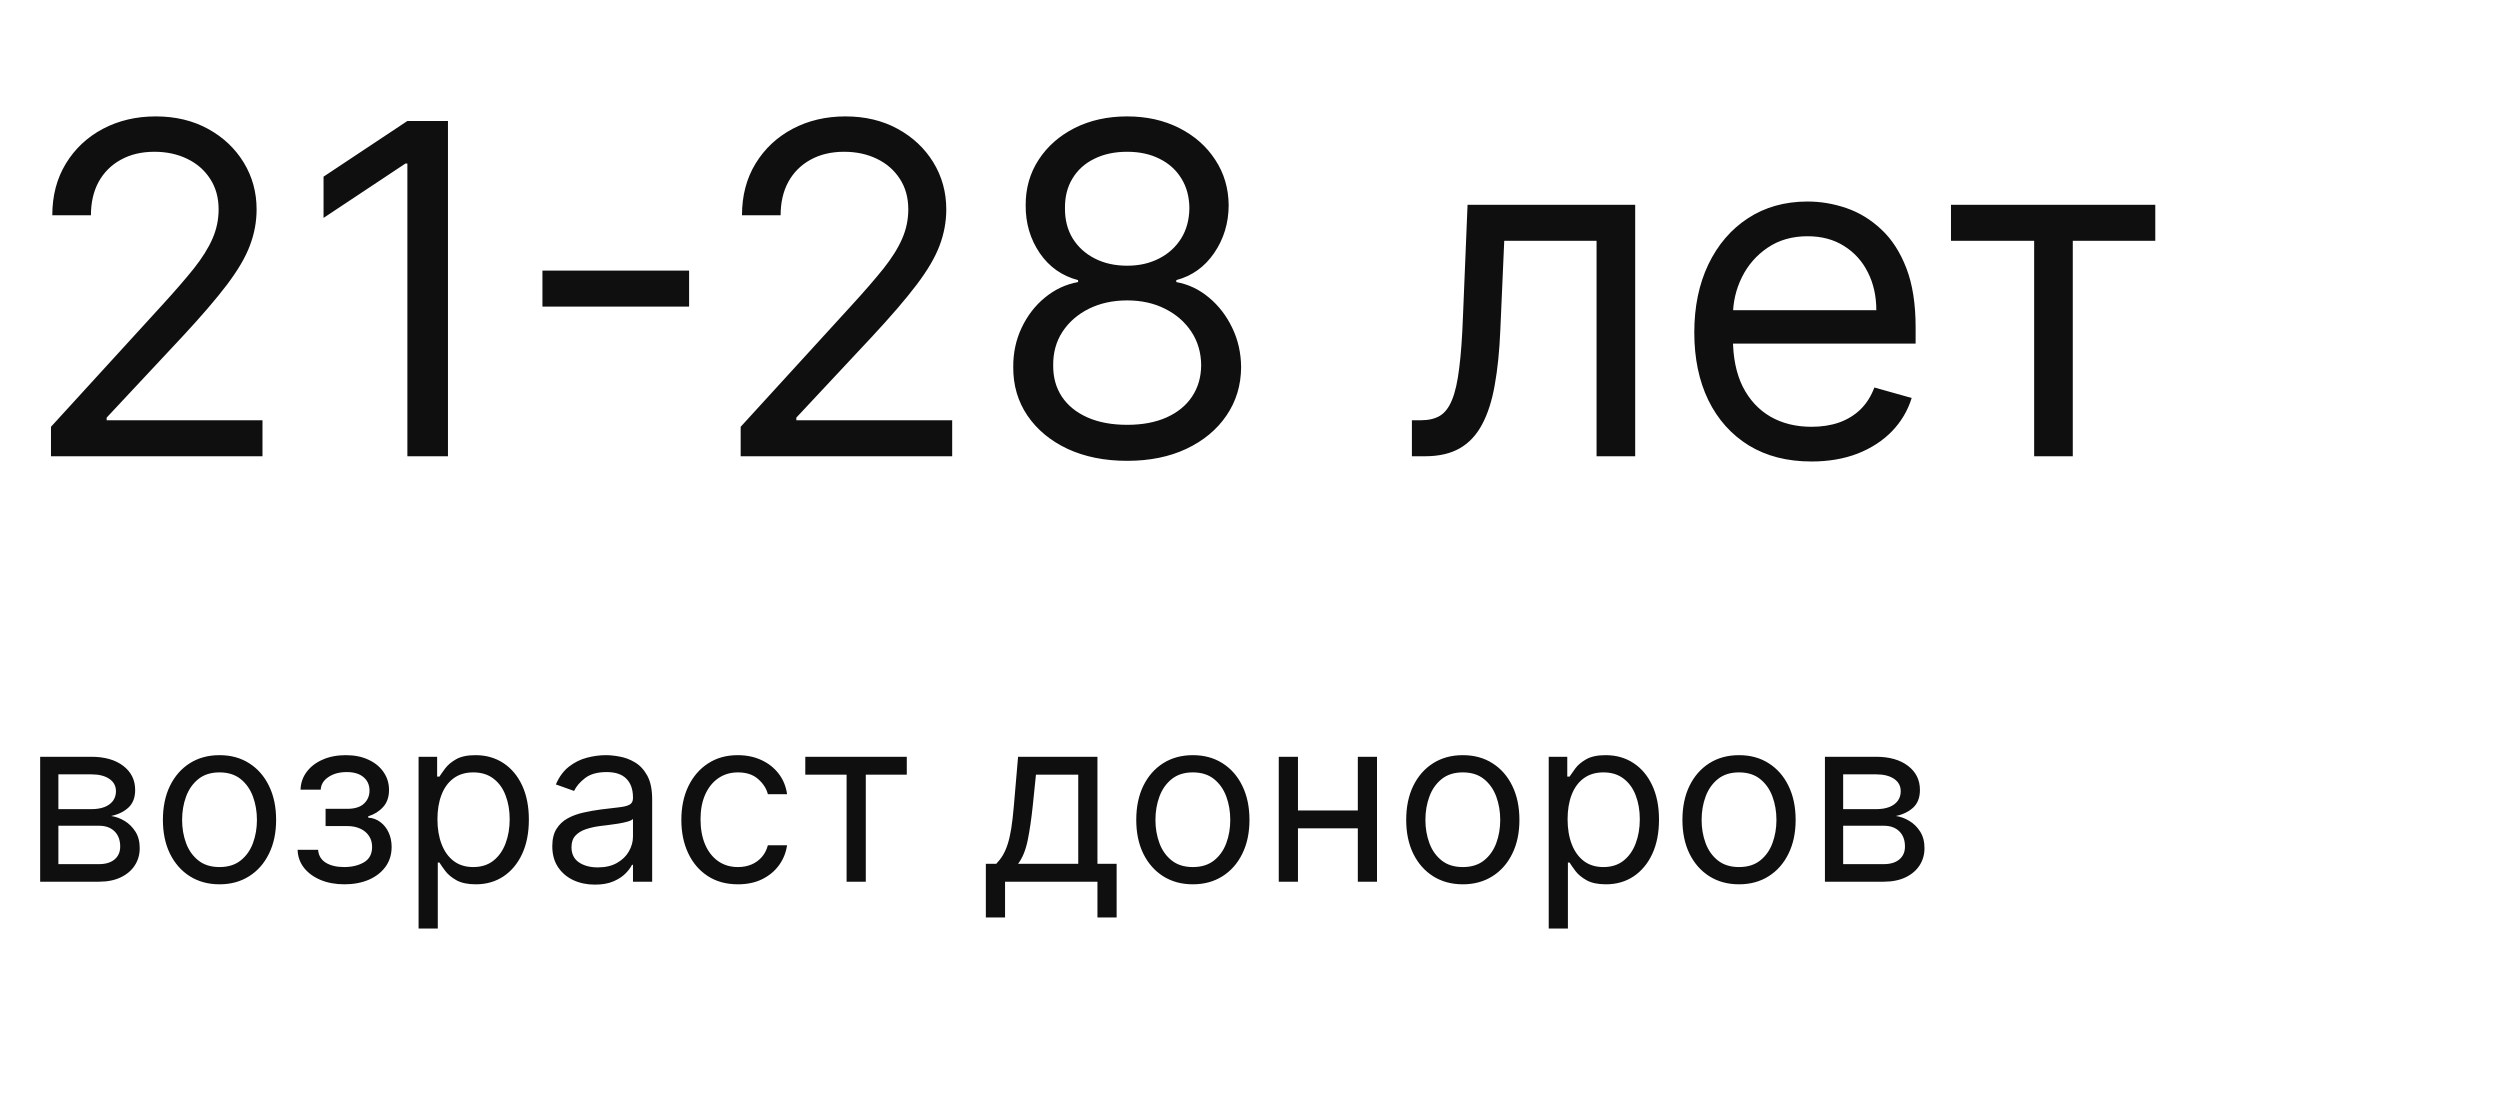
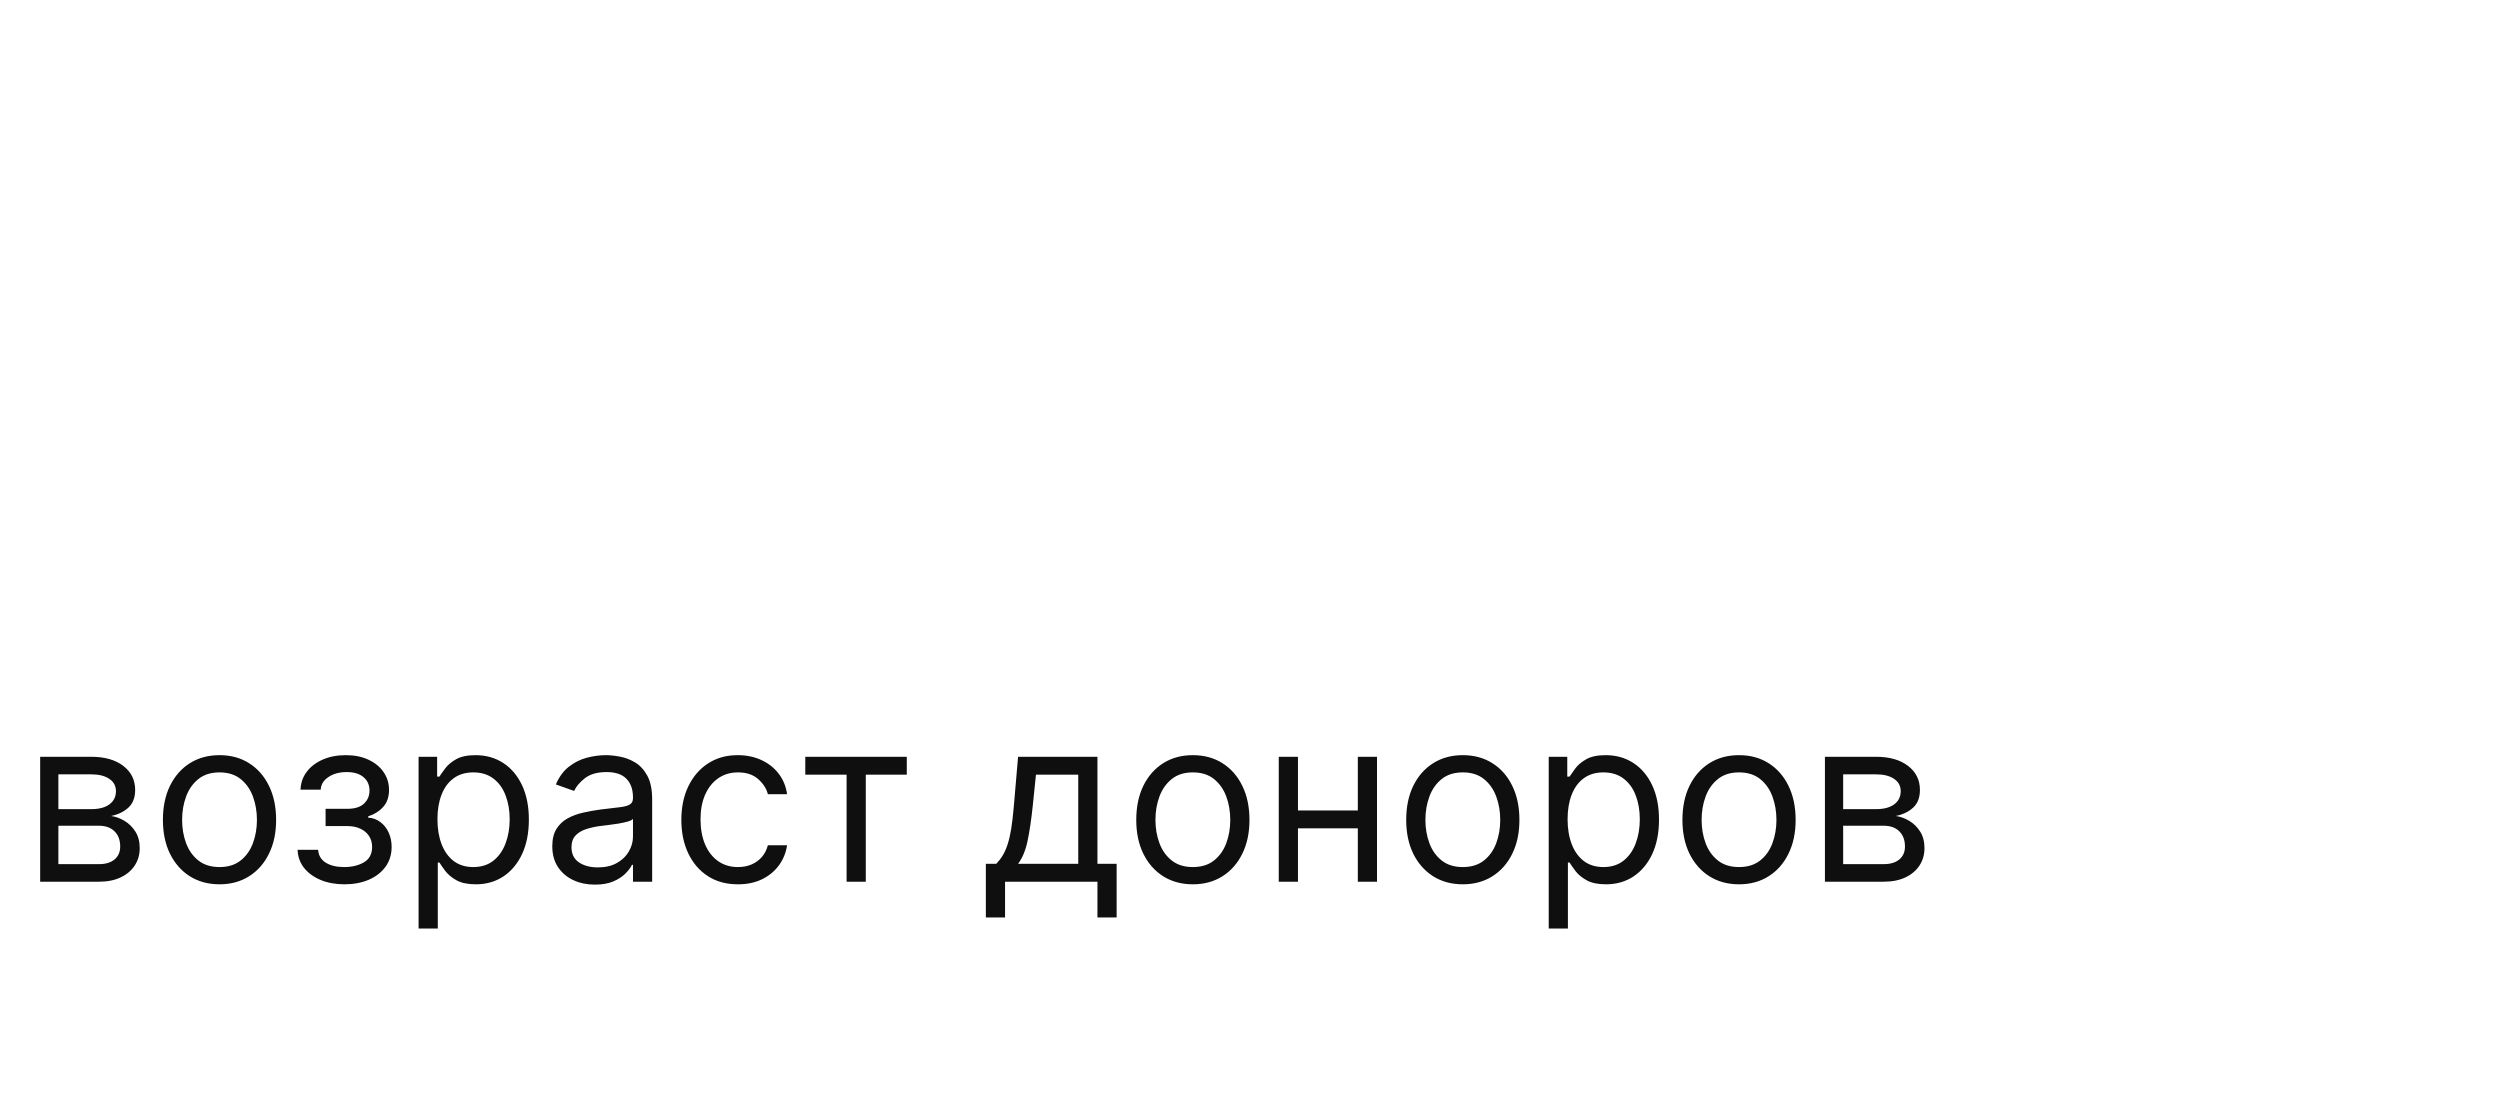
<svg xmlns="http://www.w3.org/2000/svg" width="141" height="63" viewBox="0 0 141 63" fill="none">
-   <path d="M2.875 25.733V24.071L9.117 17.239C9.849 16.438 10.453 15.743 10.927 15.152C11.4 14.555 11.751 13.995 11.979 13.472C12.213 12.942 12.33 12.388 12.33 11.81C12.33 11.145 12.17 10.569 11.85 10.083C11.536 9.597 11.105 9.221 10.557 8.957C10.009 8.692 9.394 8.56 8.711 8.56C7.984 8.56 7.35 8.71 6.809 9.012C6.273 9.307 5.858 9.723 5.562 10.258C5.273 10.794 5.128 11.422 5.128 12.142H2.949C2.949 11.034 3.205 10.062 3.716 9.224C4.226 8.387 4.922 7.735 5.802 7.267C6.689 6.799 7.683 6.565 8.784 6.565C9.892 6.565 10.874 6.799 11.73 7.267C12.585 7.735 13.256 8.366 13.742 9.16C14.229 9.954 14.472 10.837 14.472 11.81C14.472 12.505 14.346 13.185 14.093 13.85C13.847 14.509 13.416 15.244 12.801 16.057C12.191 16.863 11.345 17.848 10.262 19.011L6.015 23.554V23.702H14.804V25.733H2.875ZM25.265 6.824V25.733H22.976V9.224H22.865L18.248 12.29V9.963L22.976 6.824H25.265ZM38.865 15.263V17.294H30.593V15.263H38.865ZM41.774 25.733V24.071L48.015 17.239C48.748 16.438 49.351 15.743 49.825 15.152C50.299 14.555 50.65 13.995 50.877 13.472C51.111 12.942 51.228 12.388 51.228 11.81C51.228 11.145 51.068 10.569 50.748 10.083C50.434 9.597 50.003 9.221 49.456 8.957C48.908 8.692 48.292 8.56 47.609 8.56C46.883 8.56 46.249 8.71 45.707 9.012C45.172 9.307 44.756 9.723 44.461 10.258C44.171 10.794 44.027 11.422 44.027 12.142H41.848C41.848 11.034 42.103 10.062 42.614 9.224C43.125 8.387 43.82 7.735 44.701 7.267C45.587 6.799 46.581 6.565 47.683 6.565C48.791 6.565 49.773 6.799 50.628 7.267C51.484 7.735 52.155 8.366 52.641 9.16C53.127 9.954 53.37 10.837 53.37 11.81C53.37 12.505 53.244 13.185 52.992 13.85C52.746 14.509 52.315 15.244 51.699 16.057C51.09 16.863 50.243 17.848 49.16 19.011L44.913 23.554V23.702H53.703V25.733H41.774ZM63.573 25.991C62.305 25.991 61.184 25.767 60.212 25.317C59.246 24.862 58.492 24.237 57.95 23.443C57.408 22.643 57.141 21.732 57.147 20.71C57.141 19.91 57.297 19.171 57.617 18.494C57.938 17.811 58.375 17.242 58.929 16.786C59.489 16.325 60.114 16.032 60.803 15.909V15.798C59.898 15.564 59.178 15.056 58.642 14.275C58.107 13.487 57.842 12.591 57.848 11.588C57.842 10.628 58.085 9.769 58.578 9.012C59.07 8.255 59.747 7.658 60.609 7.221C61.477 6.784 62.465 6.565 63.573 6.565C64.668 6.565 65.647 6.784 66.509 7.221C67.371 7.658 68.048 8.255 68.54 9.012C69.039 9.769 69.291 10.628 69.297 11.588C69.291 12.591 69.017 13.487 68.475 14.275C67.94 15.056 67.229 15.564 66.343 15.798V15.909C67.026 16.032 67.641 16.325 68.189 16.786C68.737 17.242 69.174 17.811 69.5 18.494C69.827 19.171 69.993 19.91 69.999 20.71C69.993 21.732 69.716 22.643 69.168 23.443C68.626 24.237 67.872 24.862 66.906 25.317C65.946 25.767 64.835 25.991 63.573 25.991ZM63.573 23.96C64.428 23.96 65.167 23.822 65.789 23.545C66.41 23.268 66.891 22.877 67.229 22.372C67.568 21.867 67.74 21.276 67.746 20.599C67.74 19.885 67.555 19.255 67.192 18.707C66.829 18.159 66.334 17.728 65.706 17.414C65.084 17.1 64.373 16.943 63.573 16.943C62.767 16.943 62.046 17.1 61.412 17.414C60.784 17.728 60.289 18.159 59.926 18.707C59.569 19.255 59.393 19.885 59.4 20.599C59.393 21.276 59.556 21.867 59.889 22.372C60.227 22.877 60.711 23.268 61.338 23.545C61.966 23.822 62.711 23.96 63.573 23.96ZM63.573 14.986C64.25 14.986 64.85 14.85 65.373 14.579C65.903 14.309 66.318 13.93 66.62 13.444C66.921 12.958 67.075 12.388 67.081 11.736C67.075 11.096 66.924 10.539 66.629 10.065C66.334 9.584 65.924 9.215 65.401 8.957C64.878 8.692 64.268 8.56 63.573 8.56C62.865 8.56 62.246 8.692 61.717 8.957C61.188 9.215 60.778 9.584 60.489 10.065C60.2 10.539 60.058 11.096 60.064 11.736C60.058 12.388 60.203 12.958 60.498 13.444C60.8 13.93 61.215 14.309 61.745 14.579C62.274 14.85 62.883 14.986 63.573 14.986ZM79.631 25.733V23.702H80.148C80.573 23.702 80.927 23.619 81.21 23.452C81.493 23.28 81.721 22.982 81.893 22.557C82.072 22.126 82.207 21.529 82.299 20.766C82.398 19.996 82.469 19.017 82.512 17.829L82.77 11.551H92.225V25.733H90.046V13.582H84.839L84.617 18.642C84.568 19.805 84.463 20.83 84.303 21.717C84.149 22.597 83.912 23.335 83.592 23.933C83.278 24.529 82.86 24.979 82.337 25.28C81.813 25.582 81.158 25.733 80.37 25.733H79.631ZM102.169 26.028C100.802 26.028 99.624 25.727 98.633 25.123C97.648 24.514 96.888 23.665 96.352 22.575C95.823 21.48 95.558 20.205 95.558 18.753C95.558 17.3 95.823 16.02 96.352 14.912C96.888 13.798 97.632 12.93 98.587 12.308C99.547 11.68 100.667 11.366 101.947 11.366C102.686 11.366 103.415 11.489 104.135 11.736C104.856 11.982 105.511 12.382 106.102 12.936C106.693 13.484 107.164 14.21 107.515 15.115C107.866 16.02 108.041 17.134 108.041 18.457V19.381H97.109V17.497H105.825C105.825 16.697 105.665 15.983 105.345 15.355C105.031 14.727 104.582 14.232 103.997 13.869C103.418 13.505 102.735 13.324 101.947 13.324C101.079 13.324 100.328 13.539 99.694 13.97C99.067 14.395 98.583 14.949 98.245 15.632C97.906 16.315 97.737 17.048 97.737 17.829V19.085C97.737 20.156 97.922 21.064 98.291 21.809C98.666 22.547 99.187 23.111 99.851 23.498C100.516 23.88 101.289 24.071 102.169 24.071C102.741 24.071 103.258 23.991 103.72 23.831C104.188 23.665 104.591 23.419 104.93 23.092C105.268 22.76 105.53 22.348 105.714 21.855L107.819 22.446C107.598 23.16 107.225 23.788 106.702 24.329C106.179 24.865 105.533 25.284 104.763 25.585C103.994 25.881 103.129 26.028 102.169 26.028ZM110.035 13.582V11.551H121.558V13.582H116.905V25.733H114.726V13.582H110.035Z" fill="#0F0F0F" />
  <path d="M2.265 49.728V42.682H5.146C5.904 42.682 6.507 42.854 6.953 43.196C7.4 43.539 7.623 43.991 7.623 44.554C7.623 44.982 7.496 45.314 7.242 45.549C6.988 45.782 6.663 45.939 6.265 46.022C6.525 46.059 6.777 46.15 7.022 46.297C7.27 46.444 7.474 46.646 7.637 46.903C7.799 47.156 7.88 47.468 7.88 47.838C7.88 48.199 7.788 48.522 7.604 48.806C7.421 49.09 7.158 49.315 6.815 49.48C6.473 49.645 6.063 49.728 5.586 49.728H2.265ZM3.293 48.737H5.586C5.959 48.737 6.251 48.649 6.462 48.471C6.673 48.294 6.779 48.052 6.779 47.746C6.779 47.383 6.673 47.097 6.462 46.889C6.251 46.678 5.959 46.572 5.586 46.572H3.293V48.737ZM3.293 45.636H5.146C5.436 45.636 5.686 45.597 5.893 45.517C6.101 45.435 6.26 45.318 6.371 45.169C6.484 45.016 6.54 44.835 6.54 44.627C6.54 44.331 6.416 44.098 6.169 43.93C5.921 43.759 5.58 43.673 5.146 43.673H3.293V45.636ZM12.381 49.875C11.745 49.875 11.187 49.723 10.706 49.421C10.229 49.118 9.856 48.694 9.587 48.15C9.321 47.606 9.188 46.97 9.188 46.242C9.188 45.508 9.321 44.867 9.587 44.32C9.856 43.773 10.229 43.348 10.706 43.045C11.187 42.742 11.745 42.591 12.381 42.591C13.017 42.591 13.573 42.742 14.05 43.045C14.53 43.348 14.903 43.773 15.169 44.32C15.439 44.867 15.573 45.508 15.573 46.242C15.573 46.97 15.439 47.606 15.169 48.15C14.903 48.694 14.53 49.118 14.05 49.421C13.573 49.723 13.017 49.875 12.381 49.875ZM12.381 48.902C12.864 48.902 13.261 48.779 13.573 48.531C13.885 48.283 14.116 47.958 14.266 47.554C14.416 47.15 14.491 46.713 14.491 46.242C14.491 45.771 14.416 45.332 14.266 44.925C14.116 44.519 13.885 44.19 13.573 43.939C13.261 43.688 12.864 43.563 12.381 43.563C11.897 43.563 11.5 43.688 11.188 43.939C10.876 44.19 10.645 44.519 10.495 44.925C10.345 45.332 10.271 45.771 10.271 46.242C10.271 46.713 10.345 47.15 10.495 47.554C10.645 47.958 10.876 48.283 11.188 48.531C11.5 48.779 11.897 48.902 12.381 48.902ZM16.785 47.93H17.941C17.966 48.248 18.109 48.489 18.372 48.655C18.638 48.82 18.984 48.902 19.409 48.902C19.843 48.902 20.215 48.814 20.524 48.636C20.832 48.456 20.987 48.165 20.987 47.765C20.987 47.529 20.929 47.325 20.813 47.15C20.696 46.973 20.533 46.835 20.322 46.737C20.111 46.639 19.862 46.59 19.574 46.59H18.363V45.618H19.574C20.005 45.618 20.323 45.52 20.528 45.325C20.736 45.129 20.84 44.884 20.84 44.591C20.84 44.276 20.729 44.023 20.505 43.834C20.282 43.641 19.965 43.545 19.556 43.545C19.143 43.545 18.799 43.638 18.524 43.825C18.248 44.008 18.103 44.245 18.088 44.536H16.95C16.963 44.156 17.079 43.822 17.299 43.531C17.519 43.237 17.819 43.008 18.198 42.843C18.577 42.675 19.012 42.591 19.501 42.591C19.996 42.591 20.426 42.678 20.79 42.852C21.157 43.023 21.439 43.257 21.638 43.554C21.84 43.847 21.941 44.181 21.941 44.554C21.941 44.952 21.829 45.273 21.606 45.517C21.383 45.762 21.103 45.936 20.767 46.04V46.114C21.033 46.132 21.264 46.218 21.459 46.37C21.658 46.52 21.813 46.717 21.923 46.962C22.033 47.204 22.088 47.471 22.088 47.765C22.088 48.193 21.973 48.566 21.744 48.884C21.514 49.199 21.199 49.444 20.799 49.618C20.398 49.789 19.941 49.875 19.427 49.875C18.929 49.875 18.482 49.794 18.088 49.632C17.694 49.467 17.38 49.239 17.148 48.948C16.918 48.655 16.797 48.315 16.785 47.93ZM23.608 52.37V42.682H24.654V43.802H24.783C24.862 43.679 24.972 43.523 25.113 43.334C25.257 43.141 25.462 42.97 25.727 42.82C25.997 42.667 26.36 42.591 26.819 42.591C27.413 42.591 27.935 42.739 28.388 43.036C28.841 43.332 29.194 43.753 29.448 44.297C29.701 44.841 29.828 45.484 29.828 46.224C29.828 46.97 29.701 47.617 29.448 48.164C29.194 48.708 28.842 49.13 28.393 49.43C27.943 49.727 27.425 49.875 26.838 49.875C26.385 49.875 26.023 49.8 25.75 49.65C25.478 49.497 25.269 49.324 25.122 49.132C24.975 48.936 24.862 48.774 24.783 48.645H24.691V52.37H23.608ZM24.672 46.205C24.672 46.737 24.75 47.207 24.907 47.613C25.062 48.017 25.29 48.334 25.59 48.563C25.89 48.789 26.257 48.902 26.691 48.902C27.143 48.902 27.521 48.783 27.824 48.545C28.13 48.303 28.359 47.979 28.512 47.572C28.668 47.162 28.746 46.707 28.746 46.205C28.746 45.71 28.669 45.263 28.516 44.866C28.367 44.465 28.139 44.149 27.833 43.916C27.53 43.681 27.149 43.563 26.691 43.563C26.25 43.563 25.88 43.675 25.581 43.898C25.281 44.118 25.055 44.427 24.902 44.825C24.749 45.219 24.672 45.679 24.672 46.205ZM33.553 49.893C33.106 49.893 32.701 49.809 32.337 49.641C31.974 49.47 31.684 49.224 31.47 48.902C31.256 48.578 31.149 48.187 31.149 47.728C31.149 47.325 31.229 46.997 31.388 46.746C31.547 46.493 31.759 46.294 32.025 46.15C32.291 46.007 32.585 45.899 32.906 45.829C33.23 45.756 33.556 45.698 33.883 45.655C34.311 45.6 34.658 45.559 34.924 45.531C35.194 45.5 35.389 45.45 35.511 45.38C35.637 45.309 35.7 45.187 35.7 45.013V44.976C35.7 44.523 35.576 44.172 35.328 43.921C35.083 43.67 34.712 43.545 34.213 43.545C33.697 43.545 33.291 43.658 32.998 43.884C32.704 44.111 32.498 44.352 32.379 44.609L31.351 44.242C31.535 43.814 31.779 43.481 32.085 43.242C32.394 43.001 32.73 42.832 33.094 42.737C33.461 42.64 33.822 42.591 34.177 42.591C34.403 42.591 34.663 42.618 34.956 42.673C35.253 42.725 35.539 42.834 35.814 42.999C36.093 43.164 36.323 43.413 36.507 43.747C36.69 44.08 36.782 44.526 36.782 45.086V49.728H35.7V48.774H35.645C35.571 48.927 35.449 49.09 35.278 49.265C35.106 49.439 34.879 49.587 34.594 49.71C34.31 49.832 33.963 49.893 33.553 49.893ZM33.718 48.921C34.146 48.921 34.507 48.837 34.801 48.668C35.097 48.5 35.32 48.283 35.47 48.017C35.623 47.751 35.7 47.471 35.7 47.178V46.187C35.654 46.242 35.553 46.292 35.397 46.338C35.244 46.381 35.067 46.419 34.865 46.453C34.666 46.483 34.472 46.511 34.282 46.535C34.096 46.557 33.944 46.575 33.828 46.59C33.547 46.627 33.284 46.687 33.039 46.769C32.798 46.849 32.602 46.97 32.452 47.132C32.305 47.291 32.232 47.508 32.232 47.783C32.232 48.159 32.371 48.444 32.649 48.636C32.931 48.826 33.287 48.921 33.718 48.921ZM41.62 49.875C40.96 49.875 40.391 49.719 39.914 49.407C39.437 49.095 39.07 48.665 38.813 48.118C38.556 47.571 38.428 46.945 38.428 46.242C38.428 45.526 38.559 44.895 38.822 44.347C39.088 43.797 39.458 43.367 39.932 43.059C40.409 42.747 40.966 42.591 41.602 42.591C42.097 42.591 42.544 42.682 42.941 42.866C43.339 43.049 43.664 43.306 43.918 43.636C44.172 43.967 44.33 44.352 44.391 44.792H43.308C43.226 44.471 43.042 44.187 42.758 43.939C42.477 43.688 42.097 43.563 41.62 43.563C41.198 43.563 40.828 43.673 40.51 43.893C40.195 44.111 39.949 44.418 39.772 44.815C39.597 45.21 39.51 45.673 39.51 46.205C39.51 46.75 39.596 47.224 39.767 47.627C39.941 48.031 40.186 48.344 40.501 48.568C40.819 48.791 41.192 48.902 41.62 48.902C41.902 48.902 42.157 48.853 42.386 48.756C42.616 48.658 42.81 48.517 42.969 48.334C43.128 48.15 43.241 47.93 43.308 47.673H44.391C44.33 48.089 44.178 48.464 43.937 48.797C43.698 49.127 43.382 49.39 42.987 49.586C42.596 49.779 42.14 49.875 41.62 49.875ZM45.418 43.692V42.682H51.143V43.692H48.831V49.728H47.748V43.692H45.418ZM55.602 51.746V48.719H56.19C56.333 48.569 56.457 48.407 56.561 48.233C56.665 48.058 56.755 47.852 56.832 47.613C56.911 47.372 56.978 47.078 57.034 46.733C57.089 46.384 57.138 45.964 57.18 45.471L57.419 42.682H61.896V48.719H62.978V51.746H61.896V49.728H56.685V51.746H55.602ZM57.419 48.719H60.813V43.692H58.428L58.245 45.471C58.168 46.208 58.073 46.852 57.96 47.402C57.847 47.953 57.667 48.392 57.419 48.719ZM67.277 49.875C66.641 49.875 66.083 49.723 65.603 49.421C65.126 49.118 64.753 48.694 64.484 48.15C64.218 47.606 64.085 46.97 64.085 46.242C64.085 45.508 64.218 44.867 64.484 44.32C64.753 43.773 65.126 43.348 65.603 43.045C66.083 42.742 66.641 42.591 67.277 42.591C67.913 42.591 68.47 42.742 68.947 43.045C69.427 43.348 69.8 43.773 70.066 44.32C70.335 44.867 70.47 45.508 70.47 46.242C70.47 46.97 70.335 47.606 70.066 48.15C69.8 48.694 69.427 49.118 68.947 49.421C68.47 49.723 67.913 49.875 67.277 49.875ZM67.277 48.902C67.761 48.902 68.158 48.779 68.47 48.531C68.782 48.283 69.013 47.958 69.163 47.554C69.312 47.15 69.387 46.713 69.387 46.242C69.387 45.771 69.312 45.332 69.163 44.925C69.013 44.519 68.782 44.19 68.47 43.939C68.158 43.688 67.761 43.563 67.277 43.563C66.794 43.563 66.397 43.688 66.085 43.939C65.773 44.19 65.542 44.519 65.392 44.925C65.242 45.332 65.167 45.771 65.167 46.242C65.167 46.713 65.242 47.15 65.392 47.554C65.542 47.958 65.773 48.283 66.085 48.531C66.397 48.779 66.794 48.902 67.277 48.902ZM76.838 45.71V46.719H72.948V45.71H76.838ZM73.205 42.682V49.728H72.122V42.682H73.205ZM77.663 42.682V49.728H76.581V42.682H77.663ZM82.503 49.875C81.867 49.875 81.309 49.723 80.829 49.421C80.351 49.118 79.978 48.694 79.709 48.15C79.443 47.606 79.31 46.97 79.31 46.242C79.31 45.508 79.443 44.867 79.709 44.32C79.978 43.773 80.351 43.348 80.829 43.045C81.309 42.742 81.867 42.591 82.503 42.591C83.139 42.591 83.695 42.742 84.172 43.045C84.653 43.348 85.026 43.773 85.292 44.32C85.561 44.867 85.695 45.508 85.695 46.242C85.695 46.97 85.561 47.606 85.292 48.15C85.026 48.694 84.653 49.118 84.172 49.421C83.695 49.723 83.139 49.875 82.503 49.875ZM82.503 48.902C82.986 48.902 83.383 48.779 83.695 48.531C84.007 48.283 84.238 47.958 84.388 47.554C84.538 47.15 84.613 46.713 84.613 46.242C84.613 45.771 84.538 45.332 84.388 44.925C84.238 44.519 84.007 44.19 83.695 43.939C83.383 43.688 82.986 43.563 82.503 43.563C82.02 43.563 81.622 43.688 81.31 43.939C80.998 44.19 80.767 44.519 80.618 44.925C80.468 45.332 80.393 45.771 80.393 46.242C80.393 46.713 80.468 47.15 80.618 47.554C80.767 47.958 80.998 48.283 81.31 48.531C81.622 48.779 82.02 48.902 82.503 48.902ZM87.348 52.37V42.682H88.394V43.802H88.522C88.602 43.679 88.712 43.523 88.852 43.334C88.996 43.141 89.201 42.97 89.467 42.82C89.736 42.667 90.1 42.591 90.559 42.591C91.152 42.591 91.675 42.739 92.127 43.036C92.58 43.332 92.933 43.753 93.187 44.297C93.441 44.841 93.568 45.484 93.568 46.224C93.568 46.97 93.441 47.617 93.187 48.164C92.933 48.708 92.581 49.13 92.132 49.43C91.682 49.727 91.164 49.875 90.577 49.875C90.124 49.875 89.762 49.8 89.49 49.65C89.218 49.497 89.008 49.324 88.861 49.132C88.715 48.936 88.602 48.774 88.522 48.645H88.43V52.37H87.348ZM88.412 46.205C88.412 46.737 88.49 47.207 88.646 47.613C88.802 48.017 89.03 48.334 89.329 48.563C89.629 48.789 89.996 48.902 90.43 48.902C90.883 48.902 91.26 48.783 91.563 48.545C91.869 48.303 92.098 47.979 92.251 47.572C92.407 47.162 92.485 46.707 92.485 46.205C92.485 45.71 92.409 45.263 92.256 44.866C92.106 44.465 91.878 44.149 91.572 43.916C91.27 43.681 90.889 43.563 90.43 43.563C89.99 43.563 89.62 43.675 89.32 43.898C89.02 44.118 88.794 44.427 88.641 44.825C88.488 45.219 88.412 45.679 88.412 46.205ZM98.081 49.875C97.445 49.875 96.887 49.723 96.407 49.421C95.93 49.118 95.557 48.694 95.288 48.15C95.022 47.606 94.889 46.97 94.889 46.242C94.889 45.508 95.022 44.867 95.288 44.32C95.557 43.773 95.93 43.348 96.407 43.045C96.887 42.742 97.445 42.591 98.081 42.591C98.717 42.591 99.274 42.742 99.751 43.045C100.231 43.348 100.604 43.773 100.87 44.32C101.139 44.867 101.274 45.508 101.274 46.242C101.274 46.97 101.139 47.606 100.87 48.15C100.604 48.694 100.231 49.118 99.751 49.421C99.274 49.723 98.717 49.875 98.081 49.875ZM98.081 48.902C98.564 48.902 98.962 48.779 99.274 48.531C99.586 48.283 99.817 47.958 99.966 47.554C100.116 47.15 100.191 46.713 100.191 46.242C100.191 45.771 100.116 45.332 99.966 44.925C99.817 44.519 99.586 44.19 99.274 43.939C98.962 43.688 98.564 43.563 98.081 43.563C97.598 43.563 97.201 43.688 96.889 43.939C96.577 44.19 96.346 44.519 96.196 44.925C96.046 45.332 95.971 45.771 95.971 46.242C95.971 46.713 96.046 47.15 96.196 47.554C96.346 47.958 96.577 48.283 96.889 48.531C97.201 48.779 97.598 48.902 98.081 48.902ZM102.926 49.728V42.682H105.807C106.565 42.682 107.168 42.854 107.614 43.196C108.061 43.539 108.284 43.991 108.284 44.554C108.284 44.982 108.157 45.314 107.903 45.549C107.649 45.782 107.324 45.939 106.926 46.022C107.186 46.059 107.438 46.15 107.683 46.297C107.931 46.444 108.135 46.646 108.298 46.903C108.46 47.156 108.541 47.468 108.541 47.838C108.541 48.199 108.449 48.522 108.265 48.806C108.082 49.09 107.819 49.315 107.476 49.48C107.134 49.645 106.724 49.728 106.247 49.728H102.926ZM103.954 48.737H106.247C106.62 48.737 106.912 48.649 107.123 48.471C107.334 48.294 107.44 48.052 107.44 47.746C107.44 47.383 107.334 47.097 107.123 46.889C106.912 46.678 106.62 46.572 106.247 46.572H103.954V48.737ZM103.954 45.636H105.807C106.097 45.636 106.347 45.597 106.554 45.517C106.762 45.435 106.921 45.318 107.032 45.169C107.145 45.016 107.201 44.835 107.201 44.627C107.201 44.331 107.077 44.098 106.83 43.93C106.582 43.759 106.241 43.673 105.807 43.673H103.954V45.636Z" fill="#0F0F0F" />
</svg>